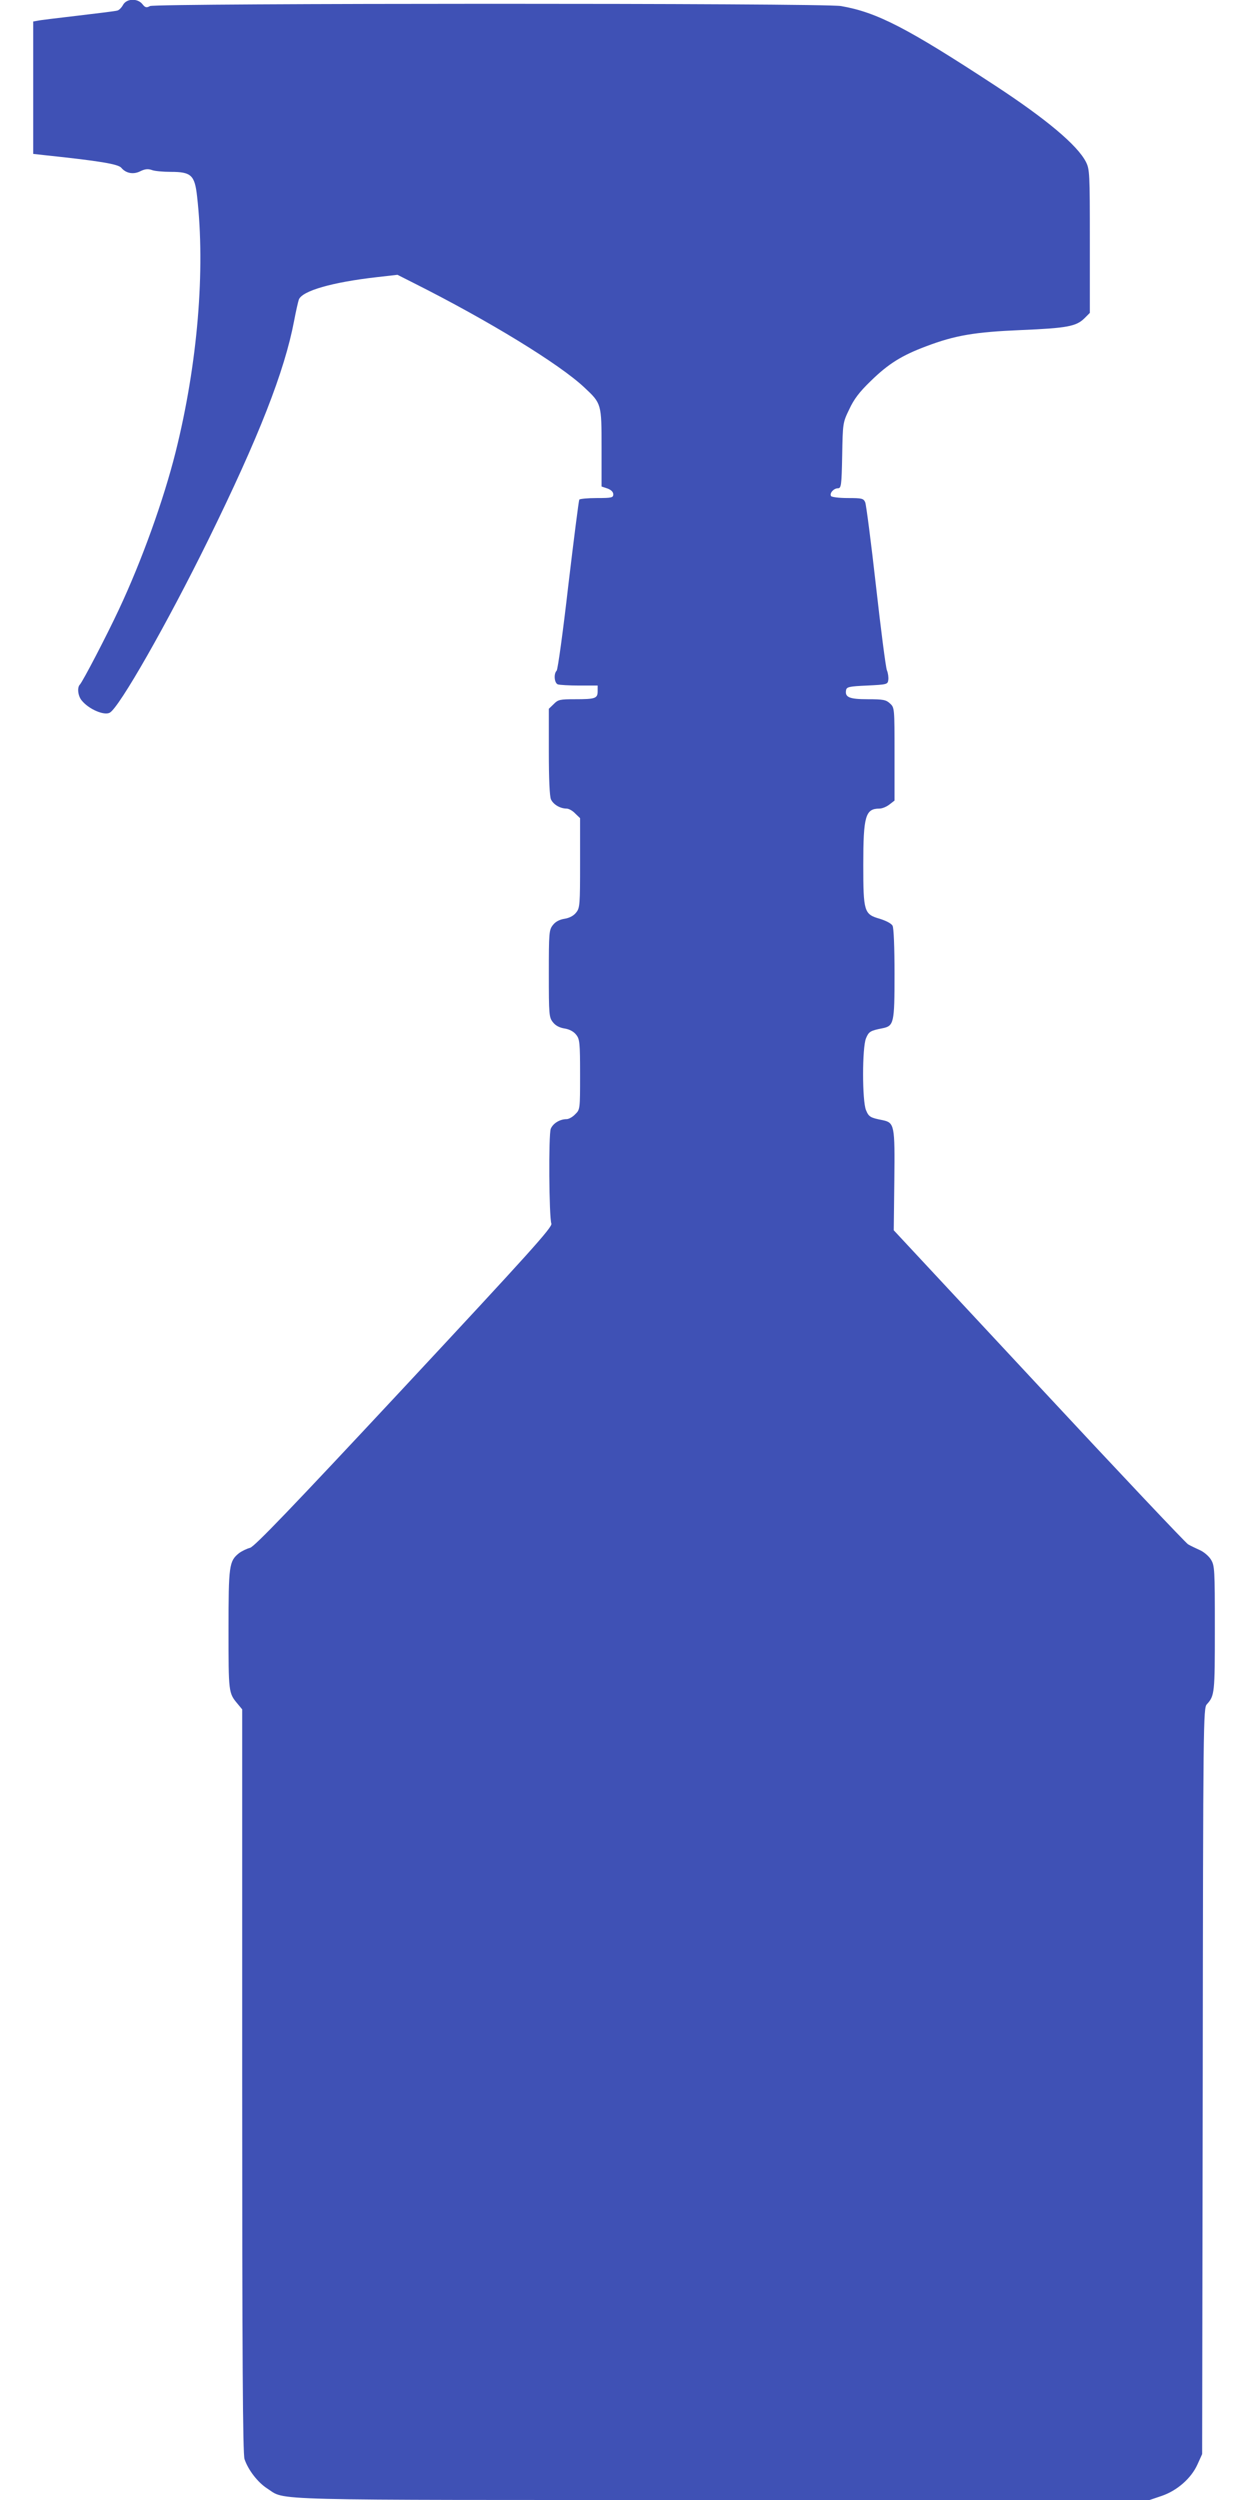
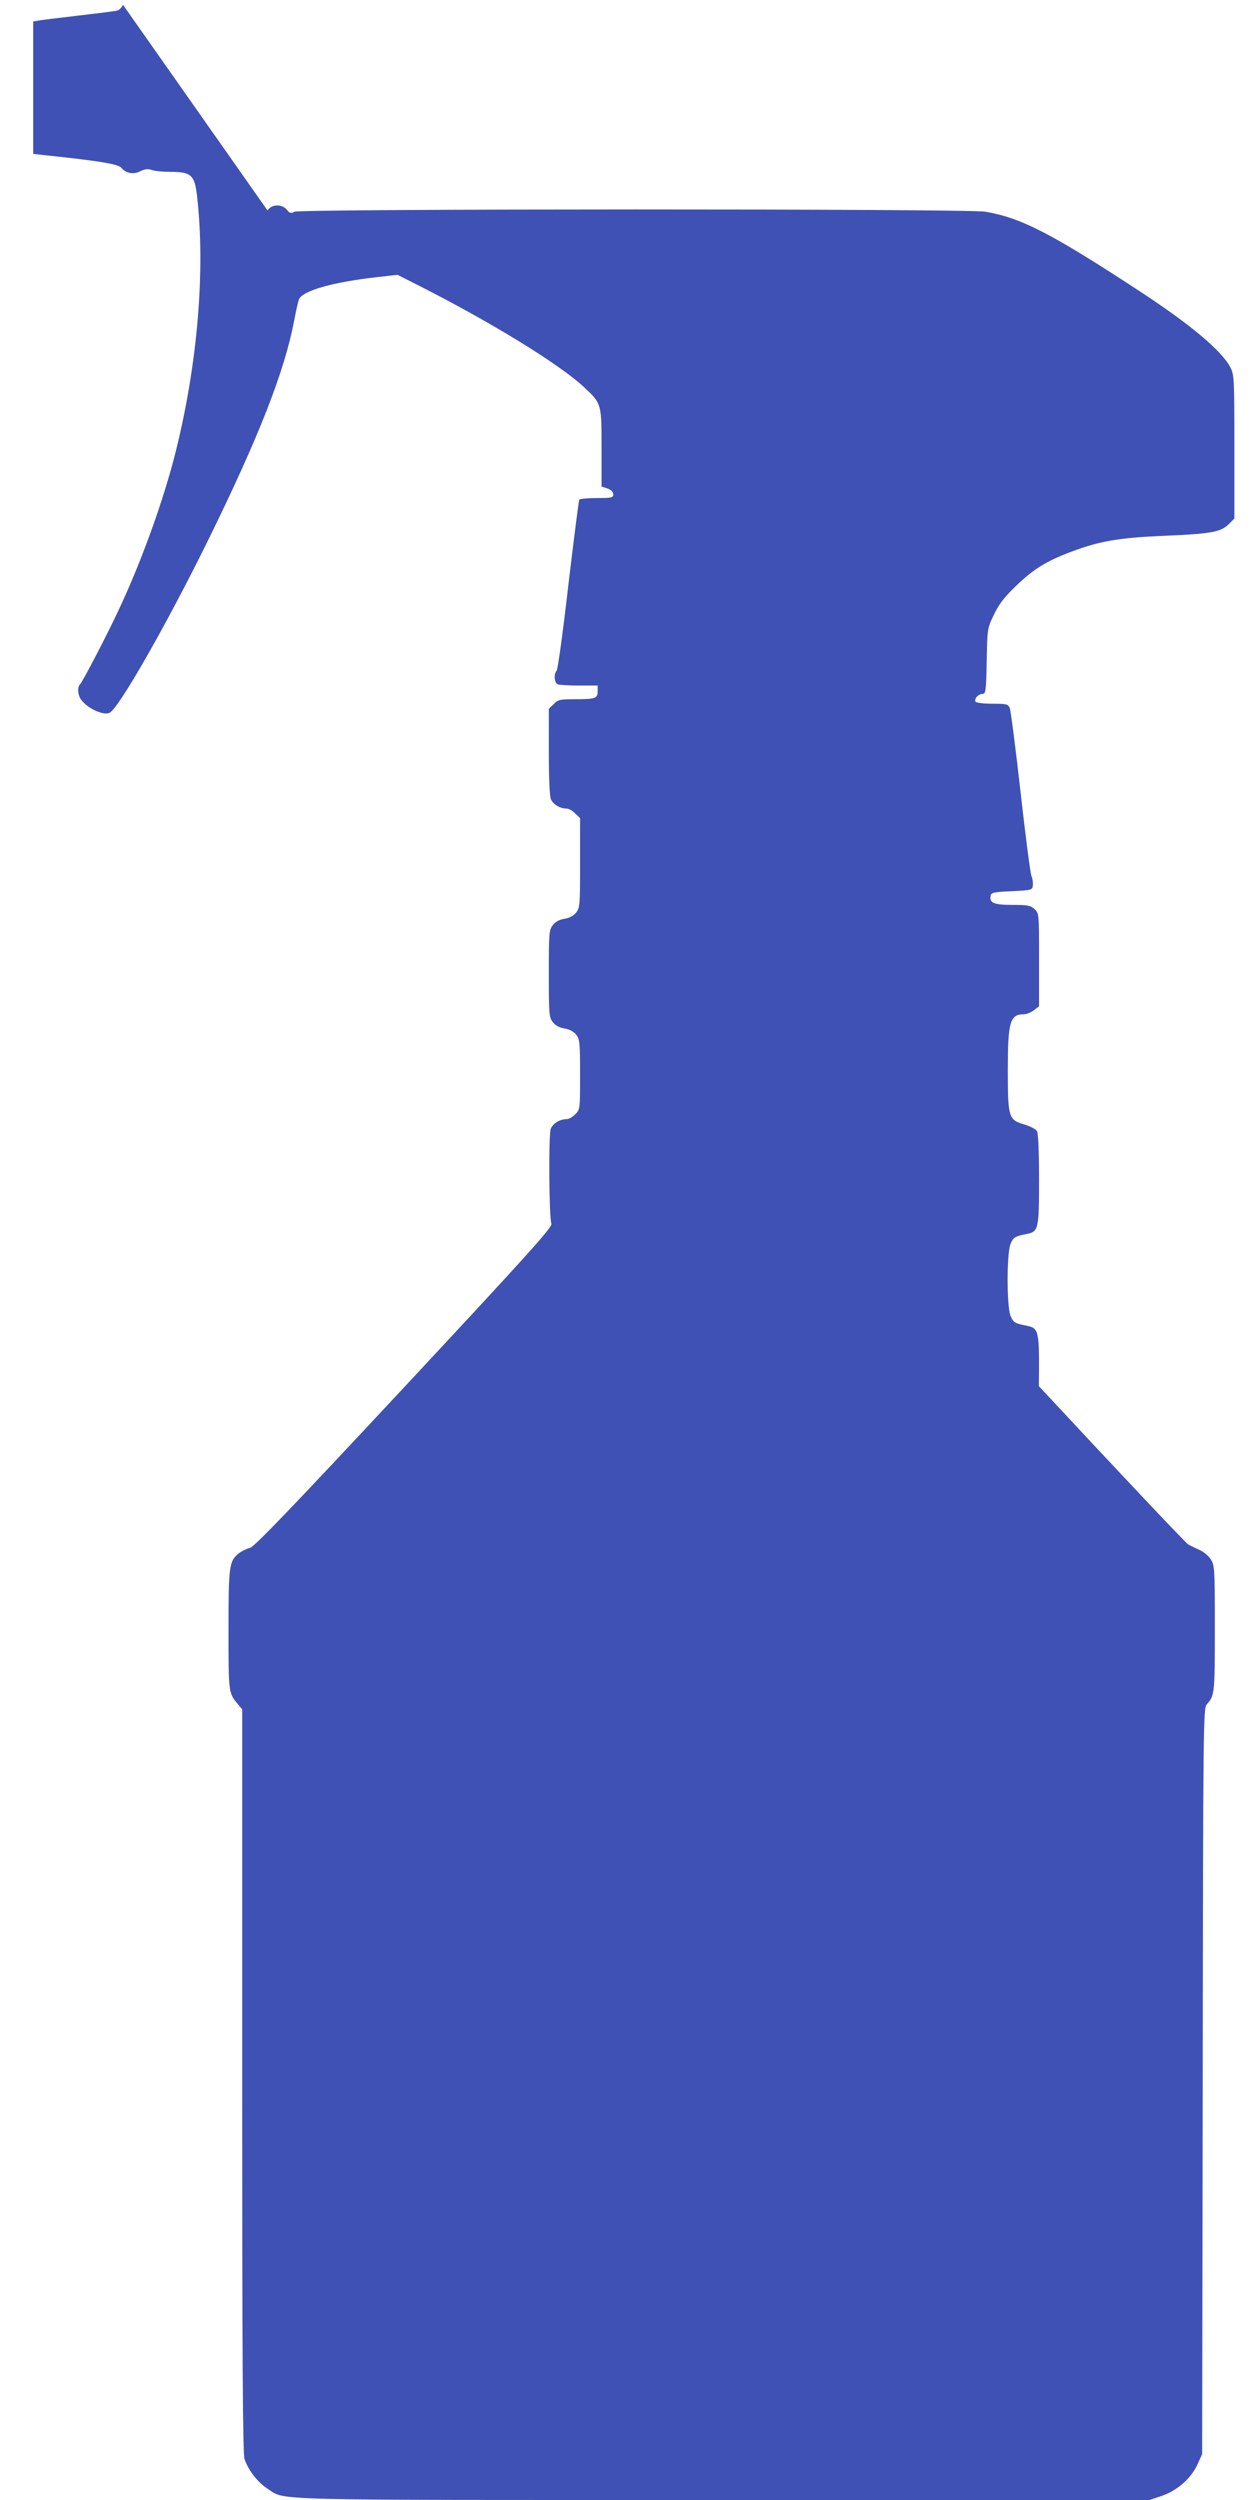
<svg xmlns="http://www.w3.org/2000/svg" version="1.0" width="640pt" height="1280pt" viewBox="0 0 640 1280" preserveAspectRatio="xMidYMid meet">
  <g transform="translate(0,1280) scale(0.1,-0.1)" fill="#3f51b5" stroke="none">
-     <path d="M630 12775 c-7 -13 -20 -27 -29 -29 -9 -3 -99 -14 -201 -26 -102 -12 -195 -23 -207 -26 l-23 -4 0 -339 0 -339 63 -7 c275 -29 372 -45 388 -64 24 -29 63 -36 99 -17 23 11 38 12 56 6 14 -6 59 -10 99 -10 104 0 122 -17 134 -125 43 -377 3 -858 -110 -1310 -62 -247 -174 -558 -290 -805 -64 -137 -184 -367 -200 -385 -15 -15 -10 -58 9 -81 36 -45 115 -79 144 -63 49 27 294 457 504 884 259 527 391 864 440 1123 9 48 20 96 24 108 17 45 171 89 400 115 l105 12 85 -43 c380 -191 745 -414 872 -534 88 -82 88 -84 88 -309 l0 -198 30 -10 c19 -7 30 -18 30 -30 0 -17 -8 -19 -84 -19 -47 0 -87 -4 -90 -8 -3 -5 -28 -202 -56 -437 -27 -236 -54 -433 -60 -439 -16 -16 -12 -63 6 -70 9 -3 58 -6 110 -6 l94 0 0 -29 c0 -37 -12 -41 -116 -41 -77 0 -87 -2 -109 -25 l-25 -24 0 -220 c0 -140 4 -229 11 -244 12 -26 47 -47 80 -47 11 0 31 -11 44 -25 l25 -24 0 -229 c0 -213 -1 -231 -20 -254 -12 -16 -34 -28 -59 -32 -26 -4 -47 -15 -60 -32 -20 -25 -21 -39 -21 -249 0 -210 1 -224 21 -249 13 -17 34 -28 60 -32 25 -4 47 -16 59 -32 18 -22 20 -41 20 -204 0 -177 0 -179 -25 -203 -13 -14 -33 -25 -44 -25 -34 0 -69 -21 -81 -49 -12 -30 -9 -452 3 -486 7 -17 -115 -152 -753 -837 -578 -620 -768 -818 -790 -823 -16 -4 -41 -16 -56 -27 -51 -41 -54 -62 -54 -393 0 -320 0 -323 46 -378 l24 -29 0 -1902 c0 -1416 3 -1912 12 -1937 19 -56 68 -119 116 -150 100 -63 -64 -59 2334 -59 l2184 0 62 21 c79 27 151 90 183 161 l24 53 3 1909 c2 1847 3 1911 21 1930 40 44 41 57 41 387 0 305 -1 323 -20 354 -11 18 -37 40 -58 49 -20 9 -47 22 -59 29 -12 7 -356 371 -764 810 l-743 798 3 255 c3 284 1 296 -61 309 -62 12 -70 17 -84 51 -20 47 -20 321 0 368 14 34 22 39 83 51 60 12 63 25 63 278 0 137 -4 236 -10 247 -6 12 -34 26 -66 36 -80 23 -84 36 -84 276 0 250 11 288 83 288 13 0 36 9 51 21 l26 20 0 238 c0 235 0 238 -23 259 -20 19 -35 22 -114 22 -95 0 -118 10 -111 47 3 16 17 19 108 23 101 5 105 6 108 28 2 13 -1 36 -7 50 -6 15 -31 209 -56 432 -25 223 -50 415 -55 428 -9 20 -16 22 -89 22 -45 0 -83 5 -86 10 -9 15 14 40 35 40 17 0 19 14 22 168 3 165 3 168 36 236 24 52 52 89 110 145 91 89 159 131 284 178 148 56 248 73 485 83 237 10 283 19 325 60 l28 28 0 367 c0 349 -1 368 -20 406 -44 86 -204 220 -465 391 -452 296 -605 375 -789 407 -87 16 -3510 15 -3538 0 -18 -10 -25 -8 -39 10 -25 31 -81 29 -99 -4z" />
+     <path d="M630 12775 c-7 -13 -20 -27 -29 -29 -9 -3 -99 -14 -201 -26 -102 -12 -195 -23 -207 -26 l-23 -4 0 -339 0 -339 63 -7 c275 -29 372 -45 388 -64 24 -29 63 -36 99 -17 23 11 38 12 56 6 14 -6 59 -10 99 -10 104 0 122 -17 134 -125 43 -377 3 -858 -110 -1310 -62 -247 -174 -558 -290 -805 -64 -137 -184 -367 -200 -385 -15 -15 -10 -58 9 -81 36 -45 115 -79 144 -63 49 27 294 457 504 884 259 527 391 864 440 1123 9 48 20 96 24 108 17 45 171 89 400 115 l105 12 85 -43 c380 -191 745 -414 872 -534 88 -82 88 -84 88 -309 l0 -198 30 -10 c19 -7 30 -18 30 -30 0 -17 -8 -19 -84 -19 -47 0 -87 -4 -90 -8 -3 -5 -28 -202 -56 -437 -27 -236 -54 -433 -60 -439 -16 -16 -12 -63 6 -70 9 -3 58 -6 110 -6 l94 0 0 -29 c0 -37 -12 -41 -116 -41 -77 0 -87 -2 -109 -25 l-25 -24 0 -220 c0 -140 4 -229 11 -244 12 -26 47 -47 80 -47 11 0 31 -11 44 -25 l25 -24 0 -229 c0 -213 -1 -231 -20 -254 -12 -16 -34 -28 -59 -32 -26 -4 -47 -15 -60 -32 -20 -25 -21 -39 -21 -249 0 -210 1 -224 21 -249 13 -17 34 -28 60 -32 25 -4 47 -16 59 -32 18 -22 20 -41 20 -204 0 -177 0 -179 -25 -203 -13 -14 -33 -25 -44 -25 -34 0 -69 -21 -81 -49 -12 -30 -9 -452 3 -486 7 -17 -115 -152 -753 -837 -578 -620 -768 -818 -790 -823 -16 -4 -41 -16 -56 -27 -51 -41 -54 -62 -54 -393 0 -320 0 -323 46 -378 l24 -29 0 -1902 c0 -1416 3 -1912 12 -1937 19 -56 68 -119 116 -150 100 -63 -64 -59 2334 -59 l2184 0 62 21 c79 27 151 90 183 161 l24 53 3 1909 c2 1847 3 1911 21 1930 40 44 41 57 41 387 0 305 -1 323 -20 354 -11 18 -37 40 -58 49 -20 9 -47 22 -59 29 -12 7 -356 371 -764 810 c3 284 1 296 -61 309 -62 12 -70 17 -84 51 -20 47 -20 321 0 368 14 34 22 39 83 51 60 12 63 25 63 278 0 137 -4 236 -10 247 -6 12 -34 26 -66 36 -80 23 -84 36 -84 276 0 250 11 288 83 288 13 0 36 9 51 21 l26 20 0 238 c0 235 0 238 -23 259 -20 19 -35 22 -114 22 -95 0 -118 10 -111 47 3 16 17 19 108 23 101 5 105 6 108 28 2 13 -1 36 -7 50 -6 15 -31 209 -56 432 -25 223 -50 415 -55 428 -9 20 -16 22 -89 22 -45 0 -83 5 -86 10 -9 15 14 40 35 40 17 0 19 14 22 168 3 165 3 168 36 236 24 52 52 89 110 145 91 89 159 131 284 178 148 56 248 73 485 83 237 10 283 19 325 60 l28 28 0 367 c0 349 -1 368 -20 406 -44 86 -204 220 -465 391 -452 296 -605 375 -789 407 -87 16 -3510 15 -3538 0 -18 -10 -25 -8 -39 10 -25 31 -81 29 -99 -4z" />
  </g>
</svg>